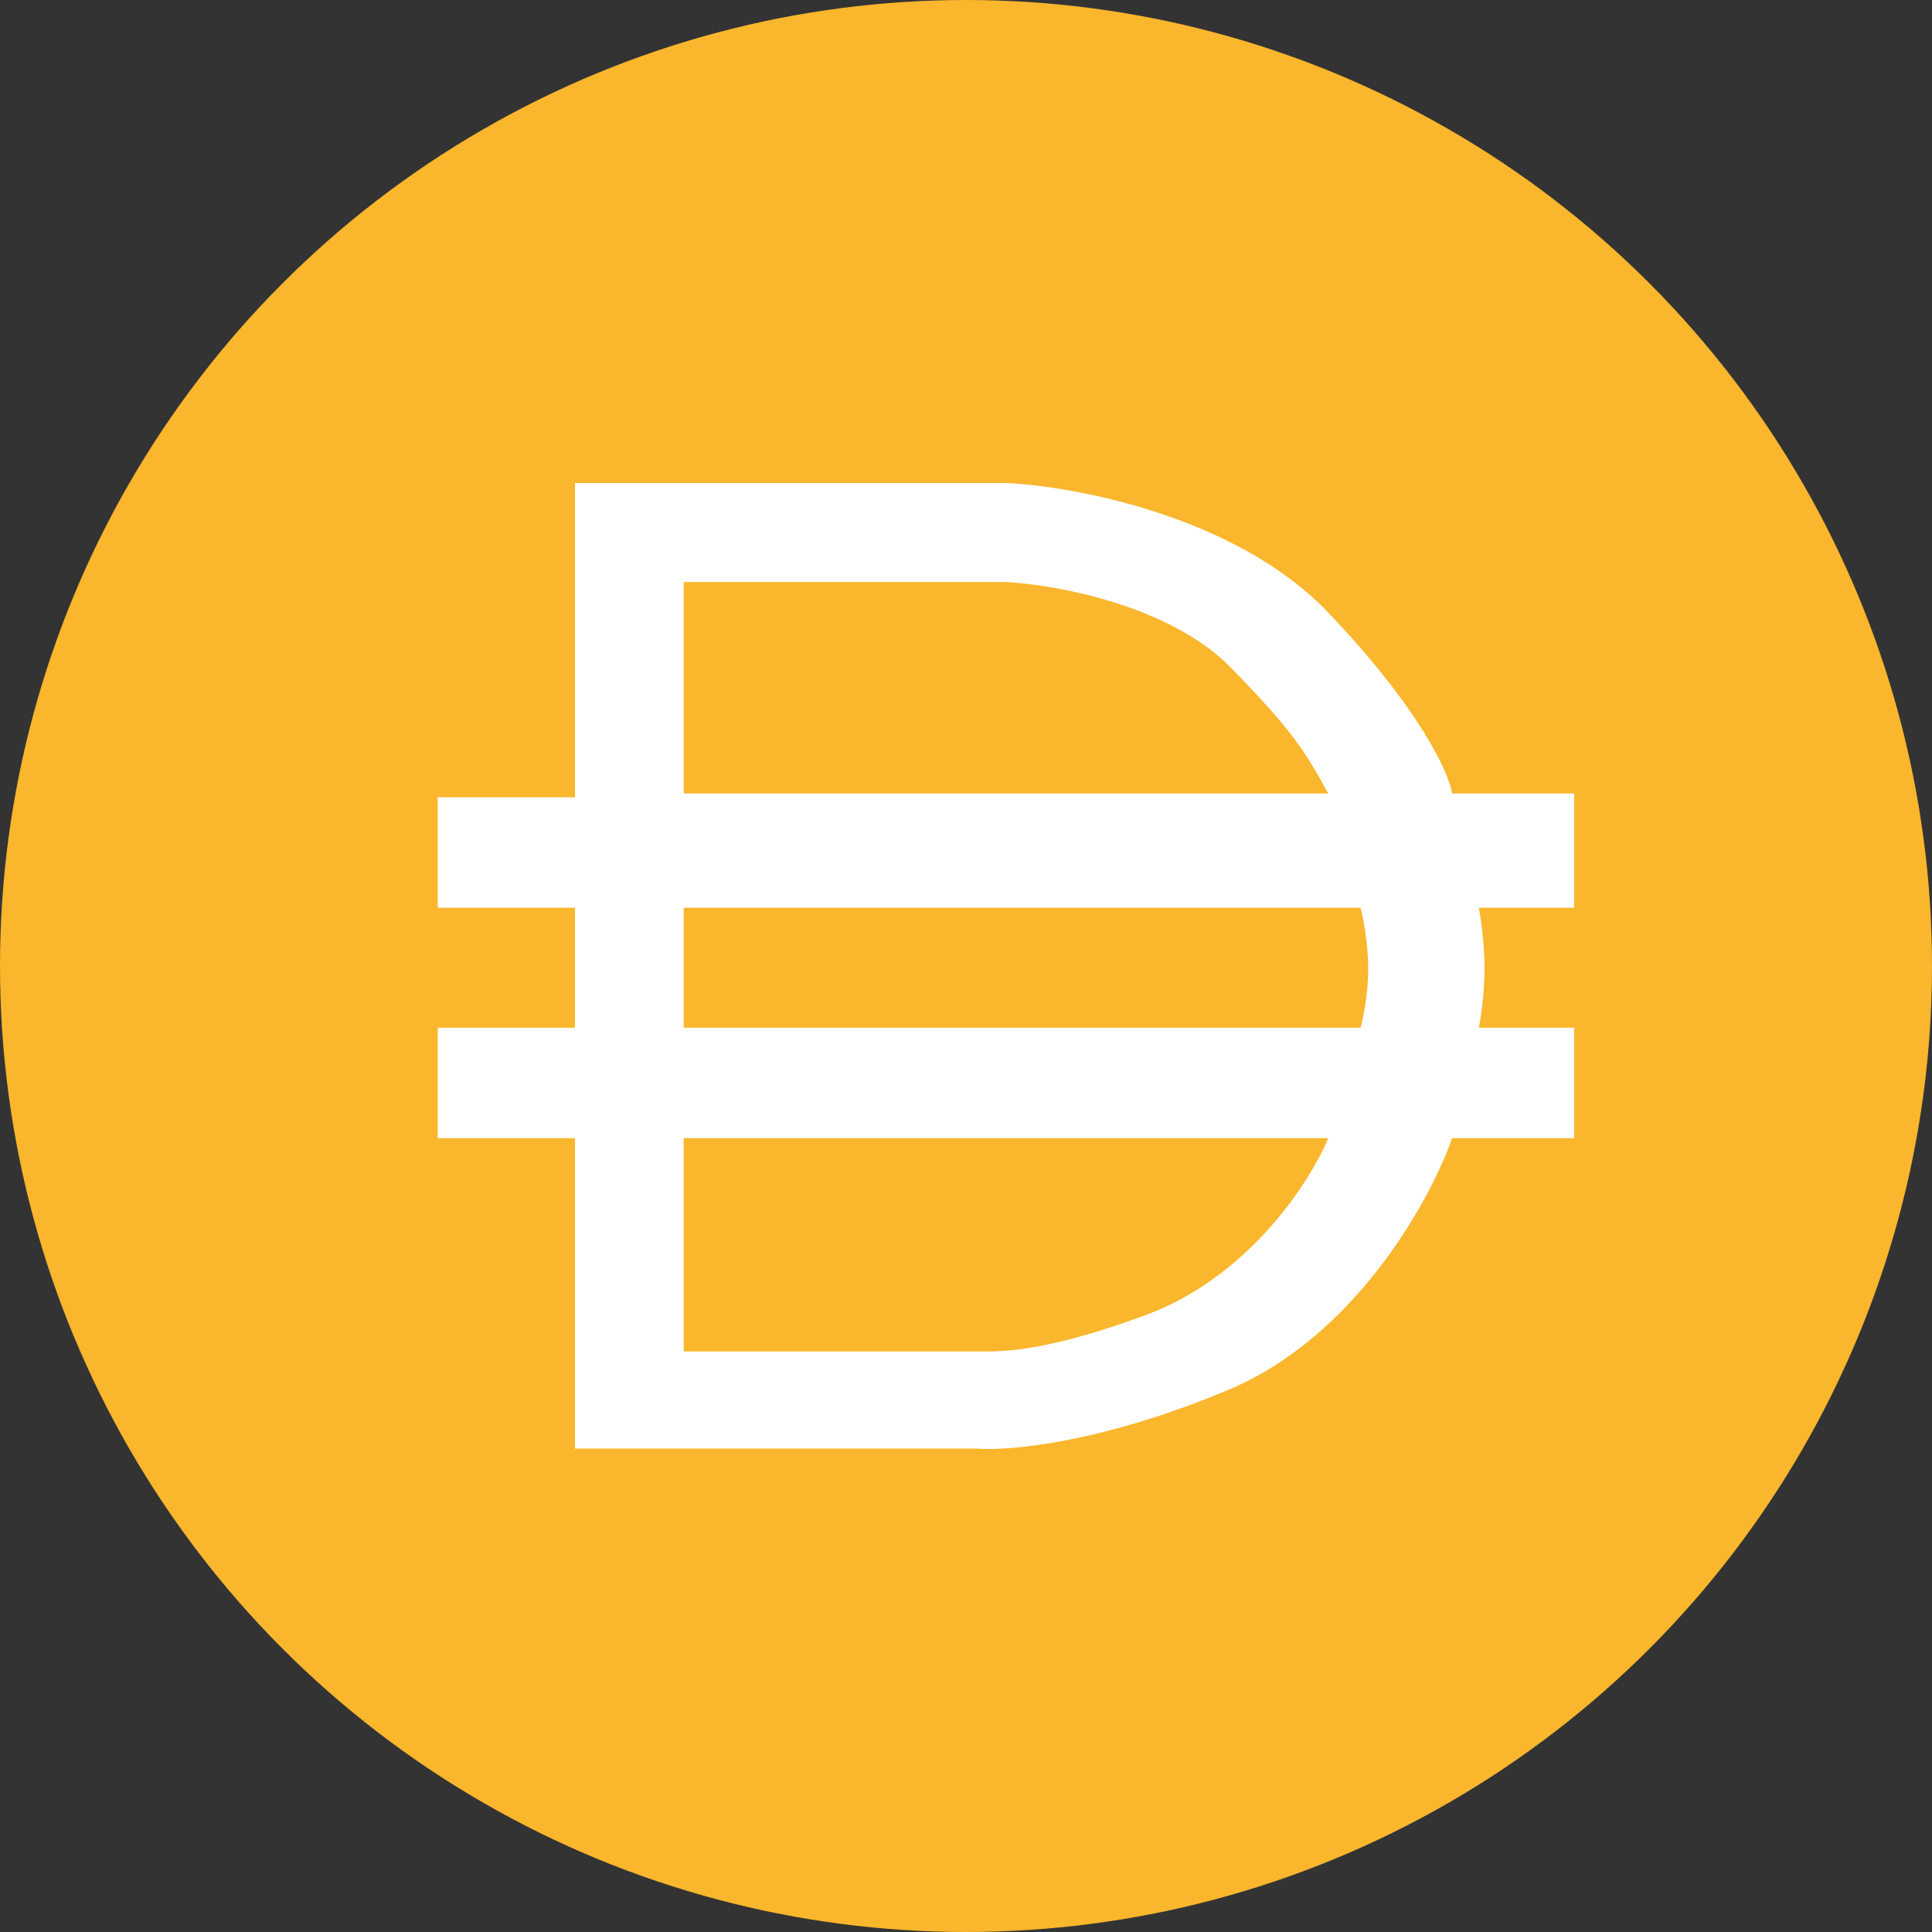
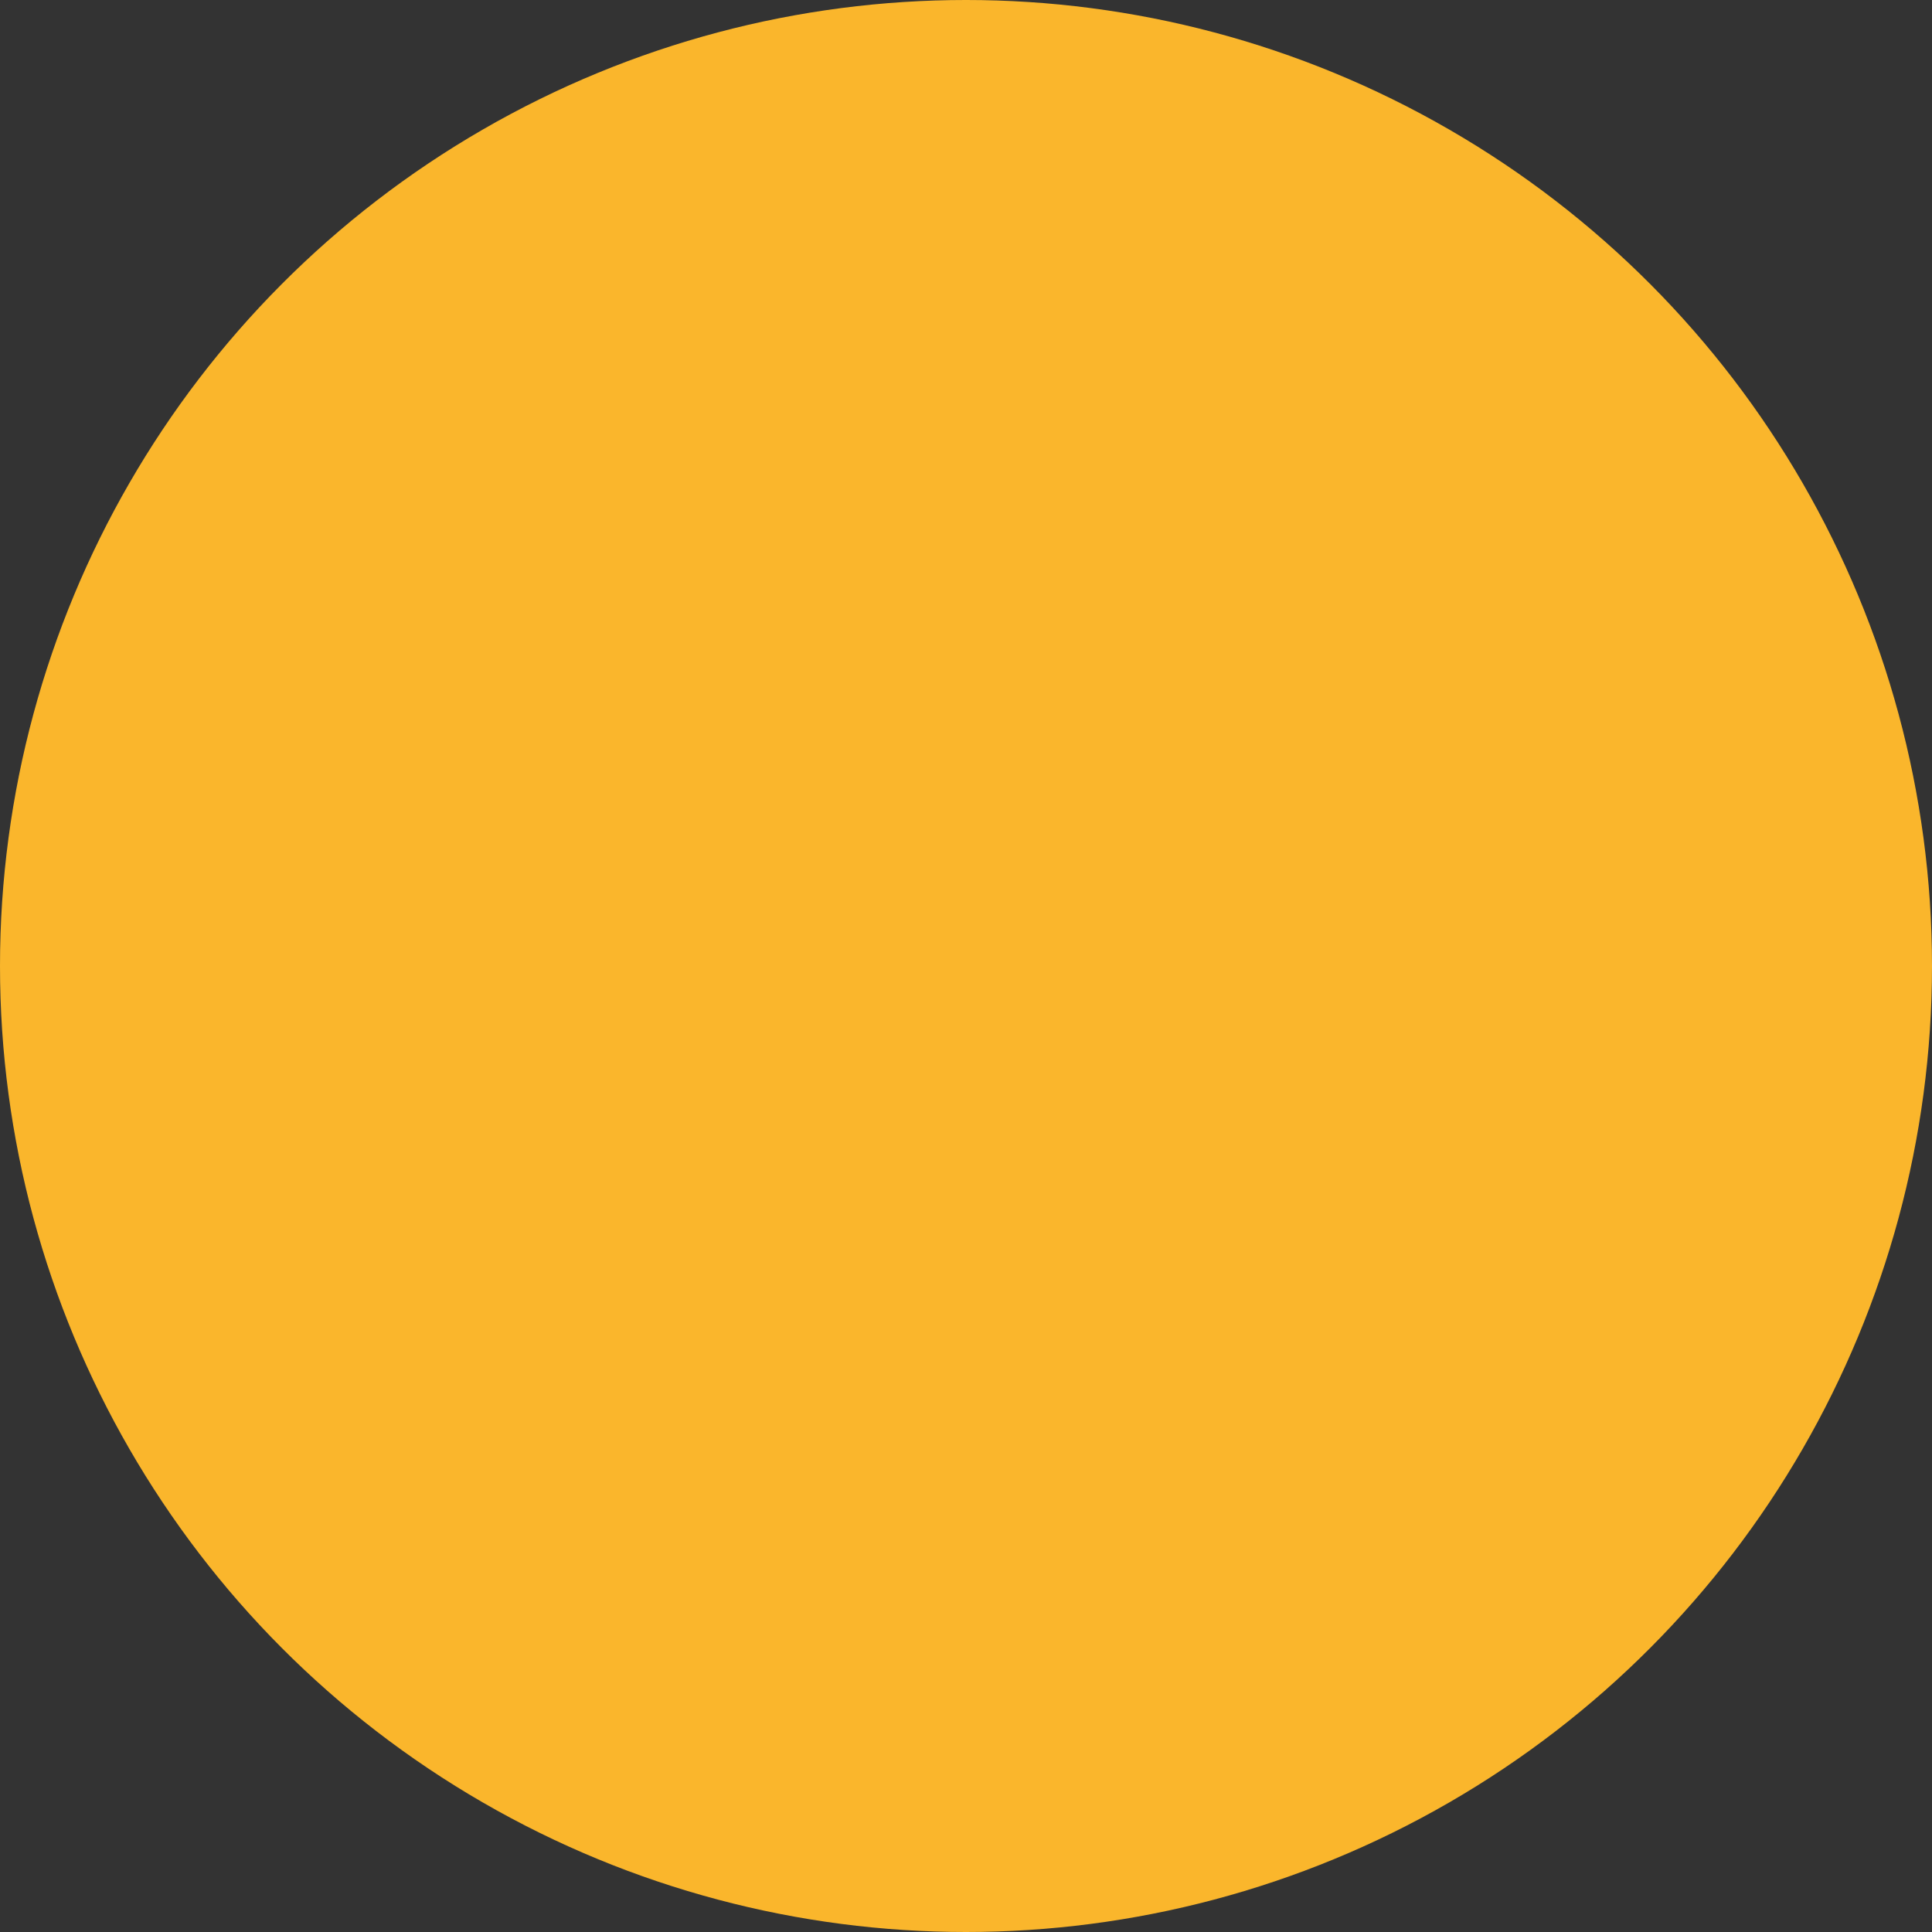
<svg xmlns="http://www.w3.org/2000/svg" width="256" height="256" fill="none" viewBox="0 0 256 256">
  <rect x="0" y="0" width="256" height="256" fill="#333333" stroke="none" />
  <circle cx="128" cy="128" r="128" fill="#FAB62C" />
-   <path fill="#fff" fill-rule="evenodd" d="M58 105.639h18.192V64h57.102c9.18.42 30.573 4.442 42.7 17.16 12.128 12.72 16.003 21.283 16.424 23.975h16.17v15.141h-12.633c.253 1.346.758 4.846.758 8.076 0 3.23-.505 6.561-.758 7.823h12.633v14.637h-16.17c-2.864 8.159-12.785 26.245-29.562 33.311-16.777 7.066-29.225 8.16-33.352 7.823H76.192v-41.134H58v-14.637h18.192v-15.899H58v-14.637Zm75.294-28.516h-42.7v28.012h85.4c-3.031-5.552-4.8-8.379-12.885-16.656-8.086-8.277-23.246-11.02-29.815-11.356Zm46.996 43.153H90.594v15.899h89.696c.337-1.262 1.01-4.593 1.01-7.823 0-3.23-.673-6.73-1.01-8.076Zm-89.696 58.8v-28.264h85.4c-2.358 5.72-10.51 18.422-24.255 23.469-13.144 4.827-18.709 4.807-21.822 4.796l-.413-.001h-38.91Z" clip-rule="evenodd" />
</svg>